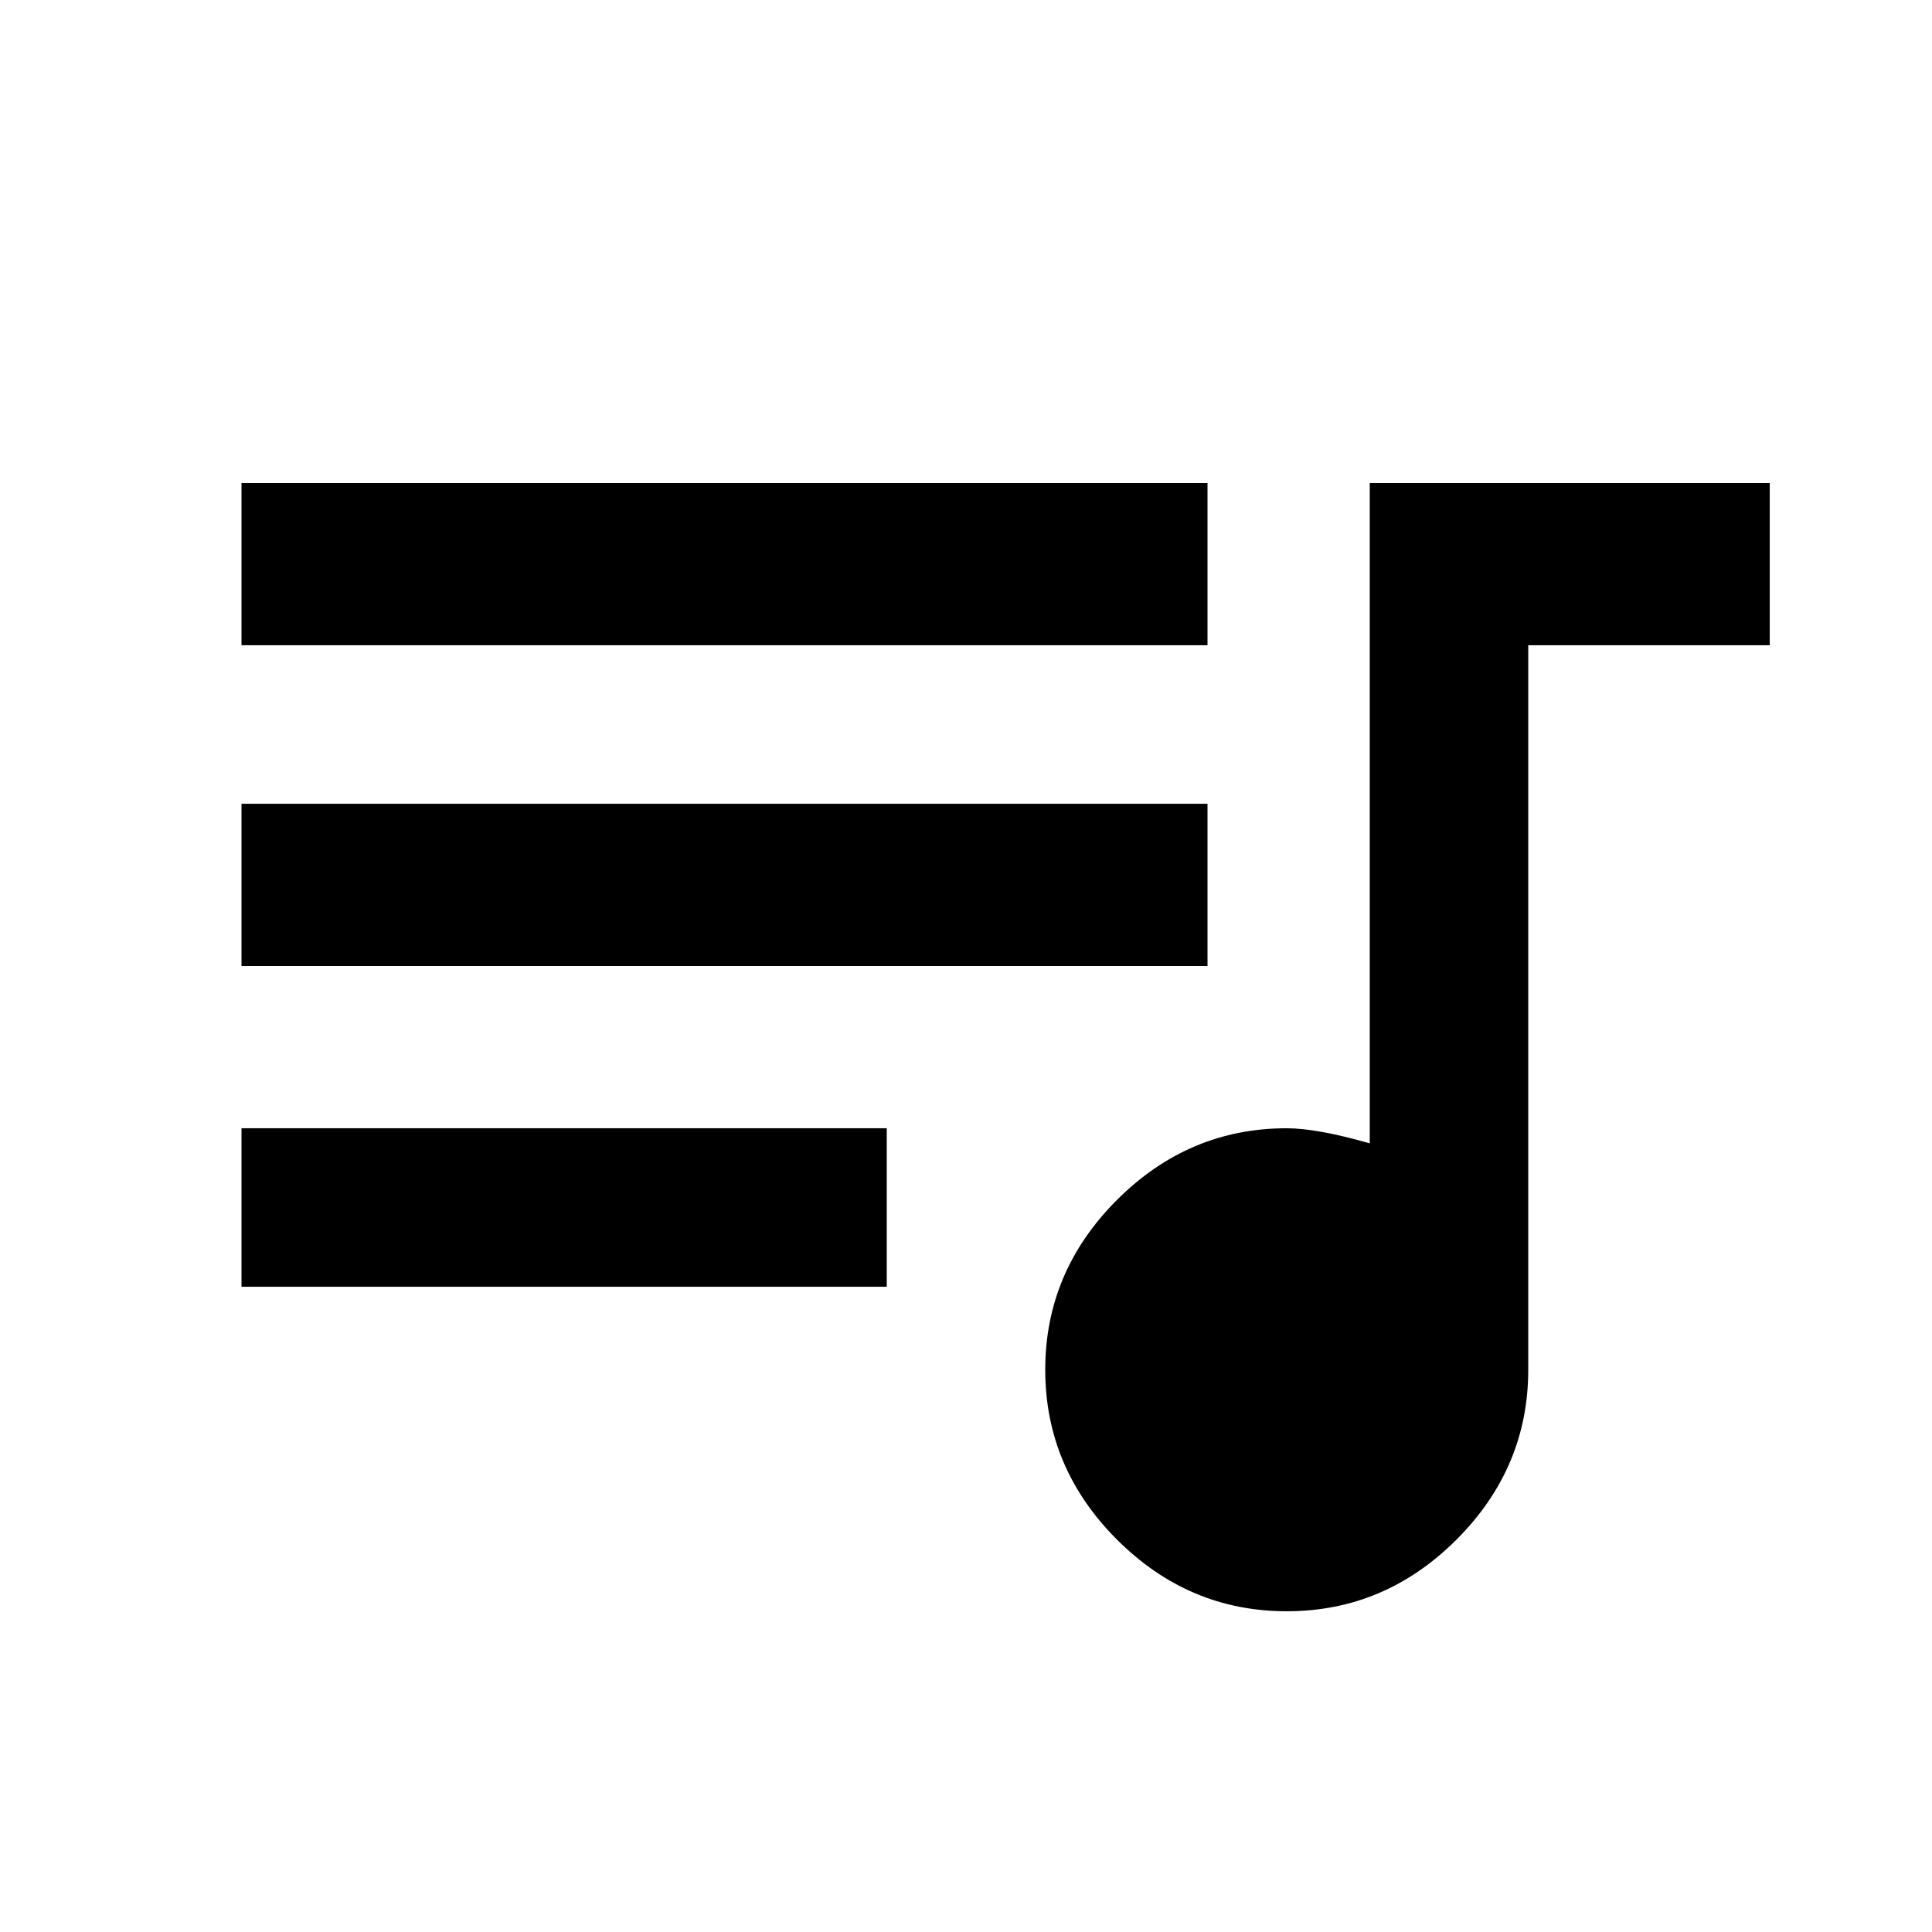
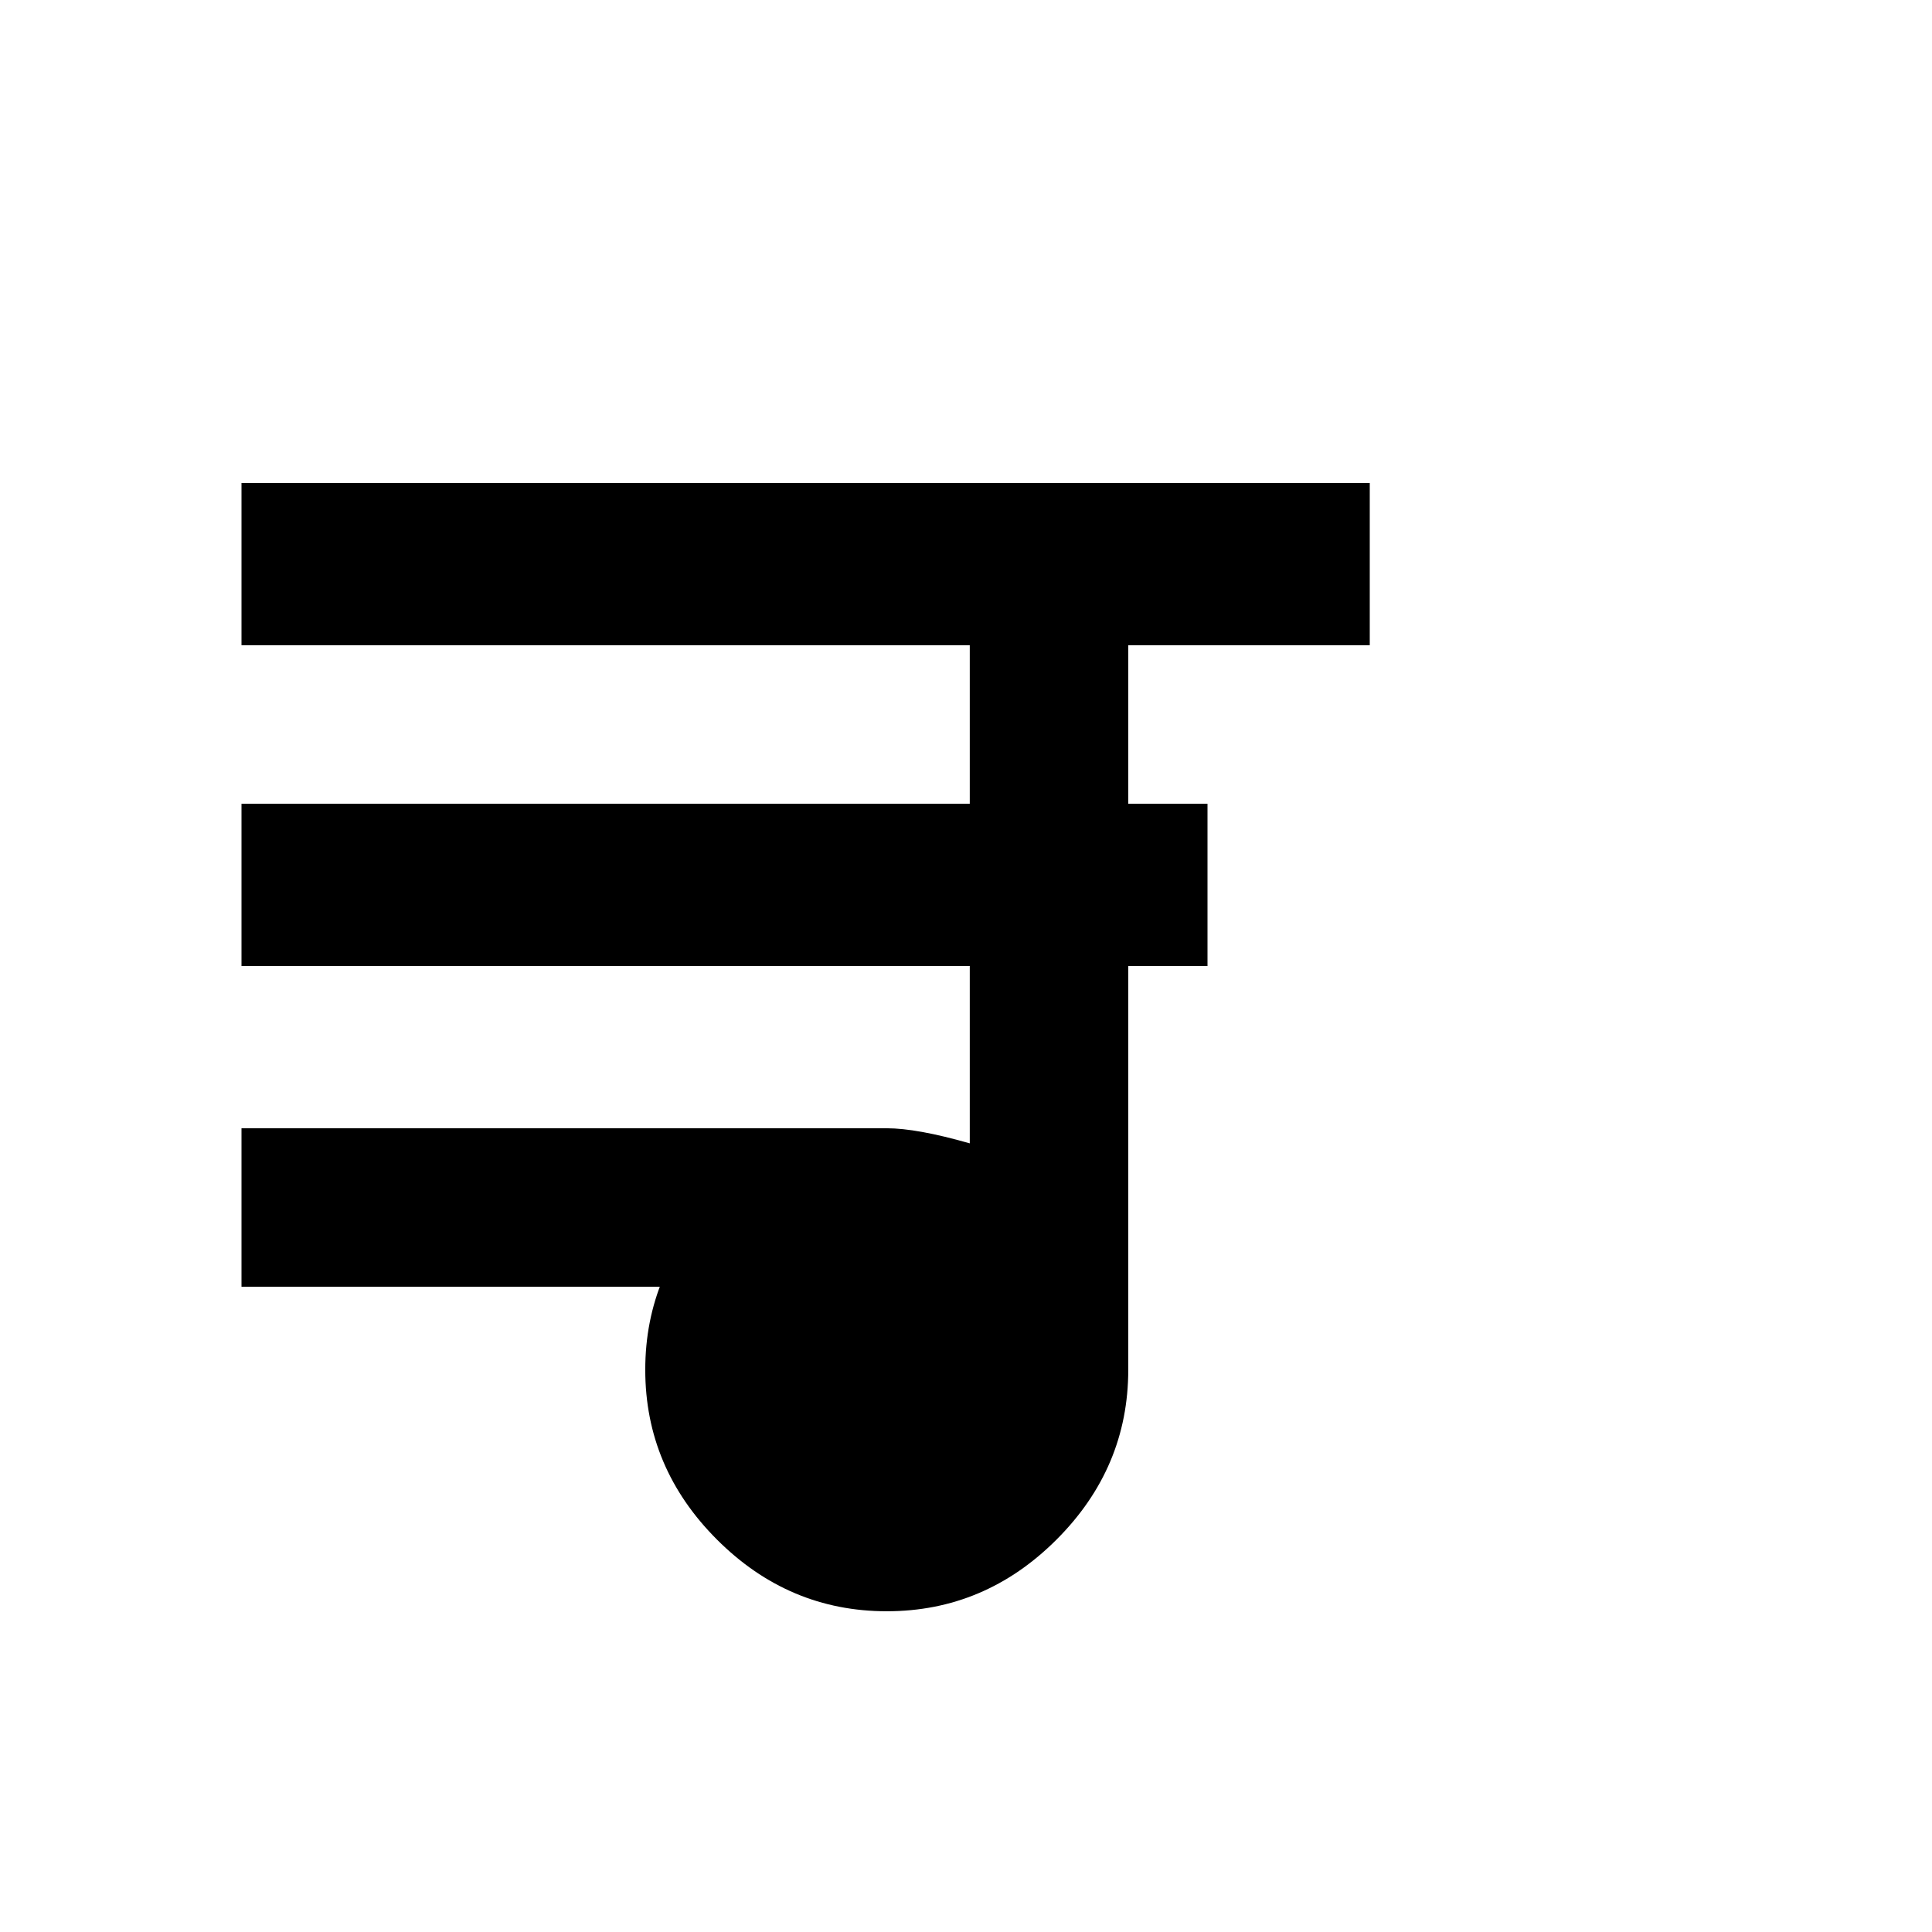
<svg xmlns="http://www.w3.org/2000/svg" version="1.1" id="queue_music" viewBox="0 0 512 512">
-   <path d="M363 128h106v43h-64v192q0 26-19 45t-45 19q-26 0-45-19t-19-45q0-26 19-45t45-19q8 0 22 4V128zM64 341v-42h171v42H64zm256-128v43H64v-43h256zm0-85v43H64v-43h256z" />
+   <path d="M363 128v43h-64v192q0 26-19 45t-45 19q-26 0-45-19t-19-45q0-26 19-45t45-19q8 0 22 4V128zM64 341v-42h171v42H64zm256-128v43H64v-43h256zm0-85v43H64v-43h256z" />
</svg>